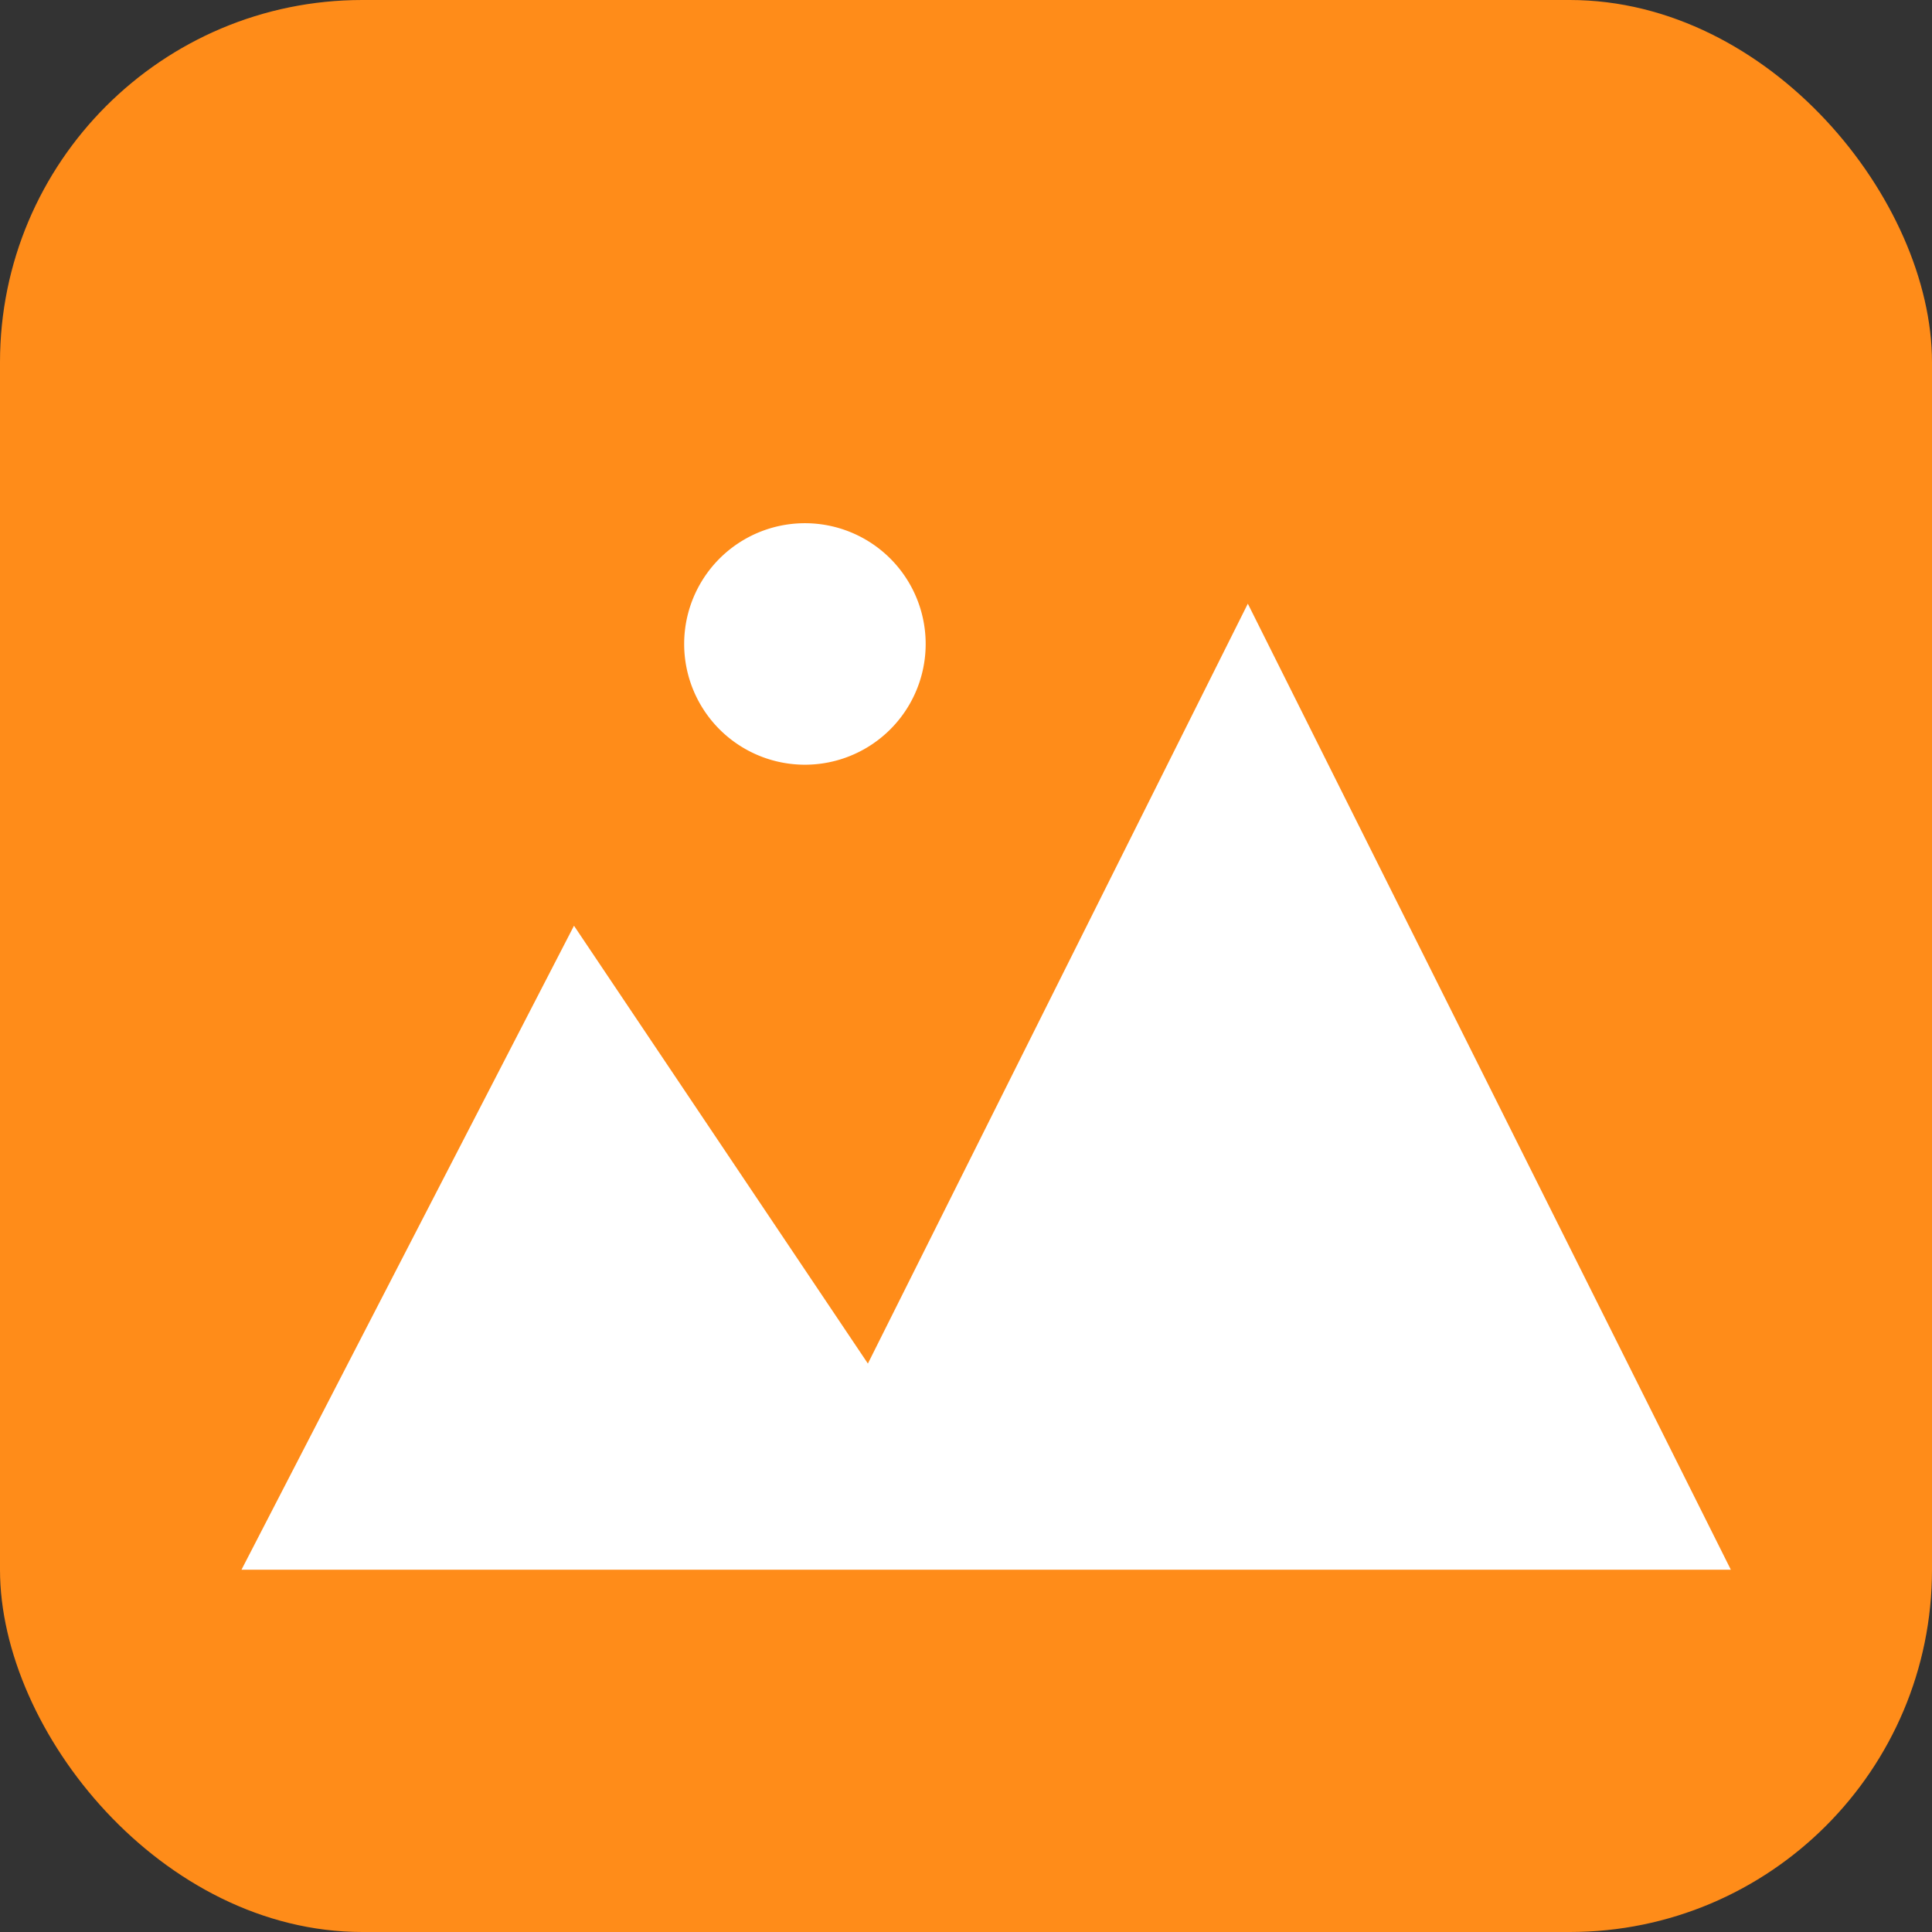
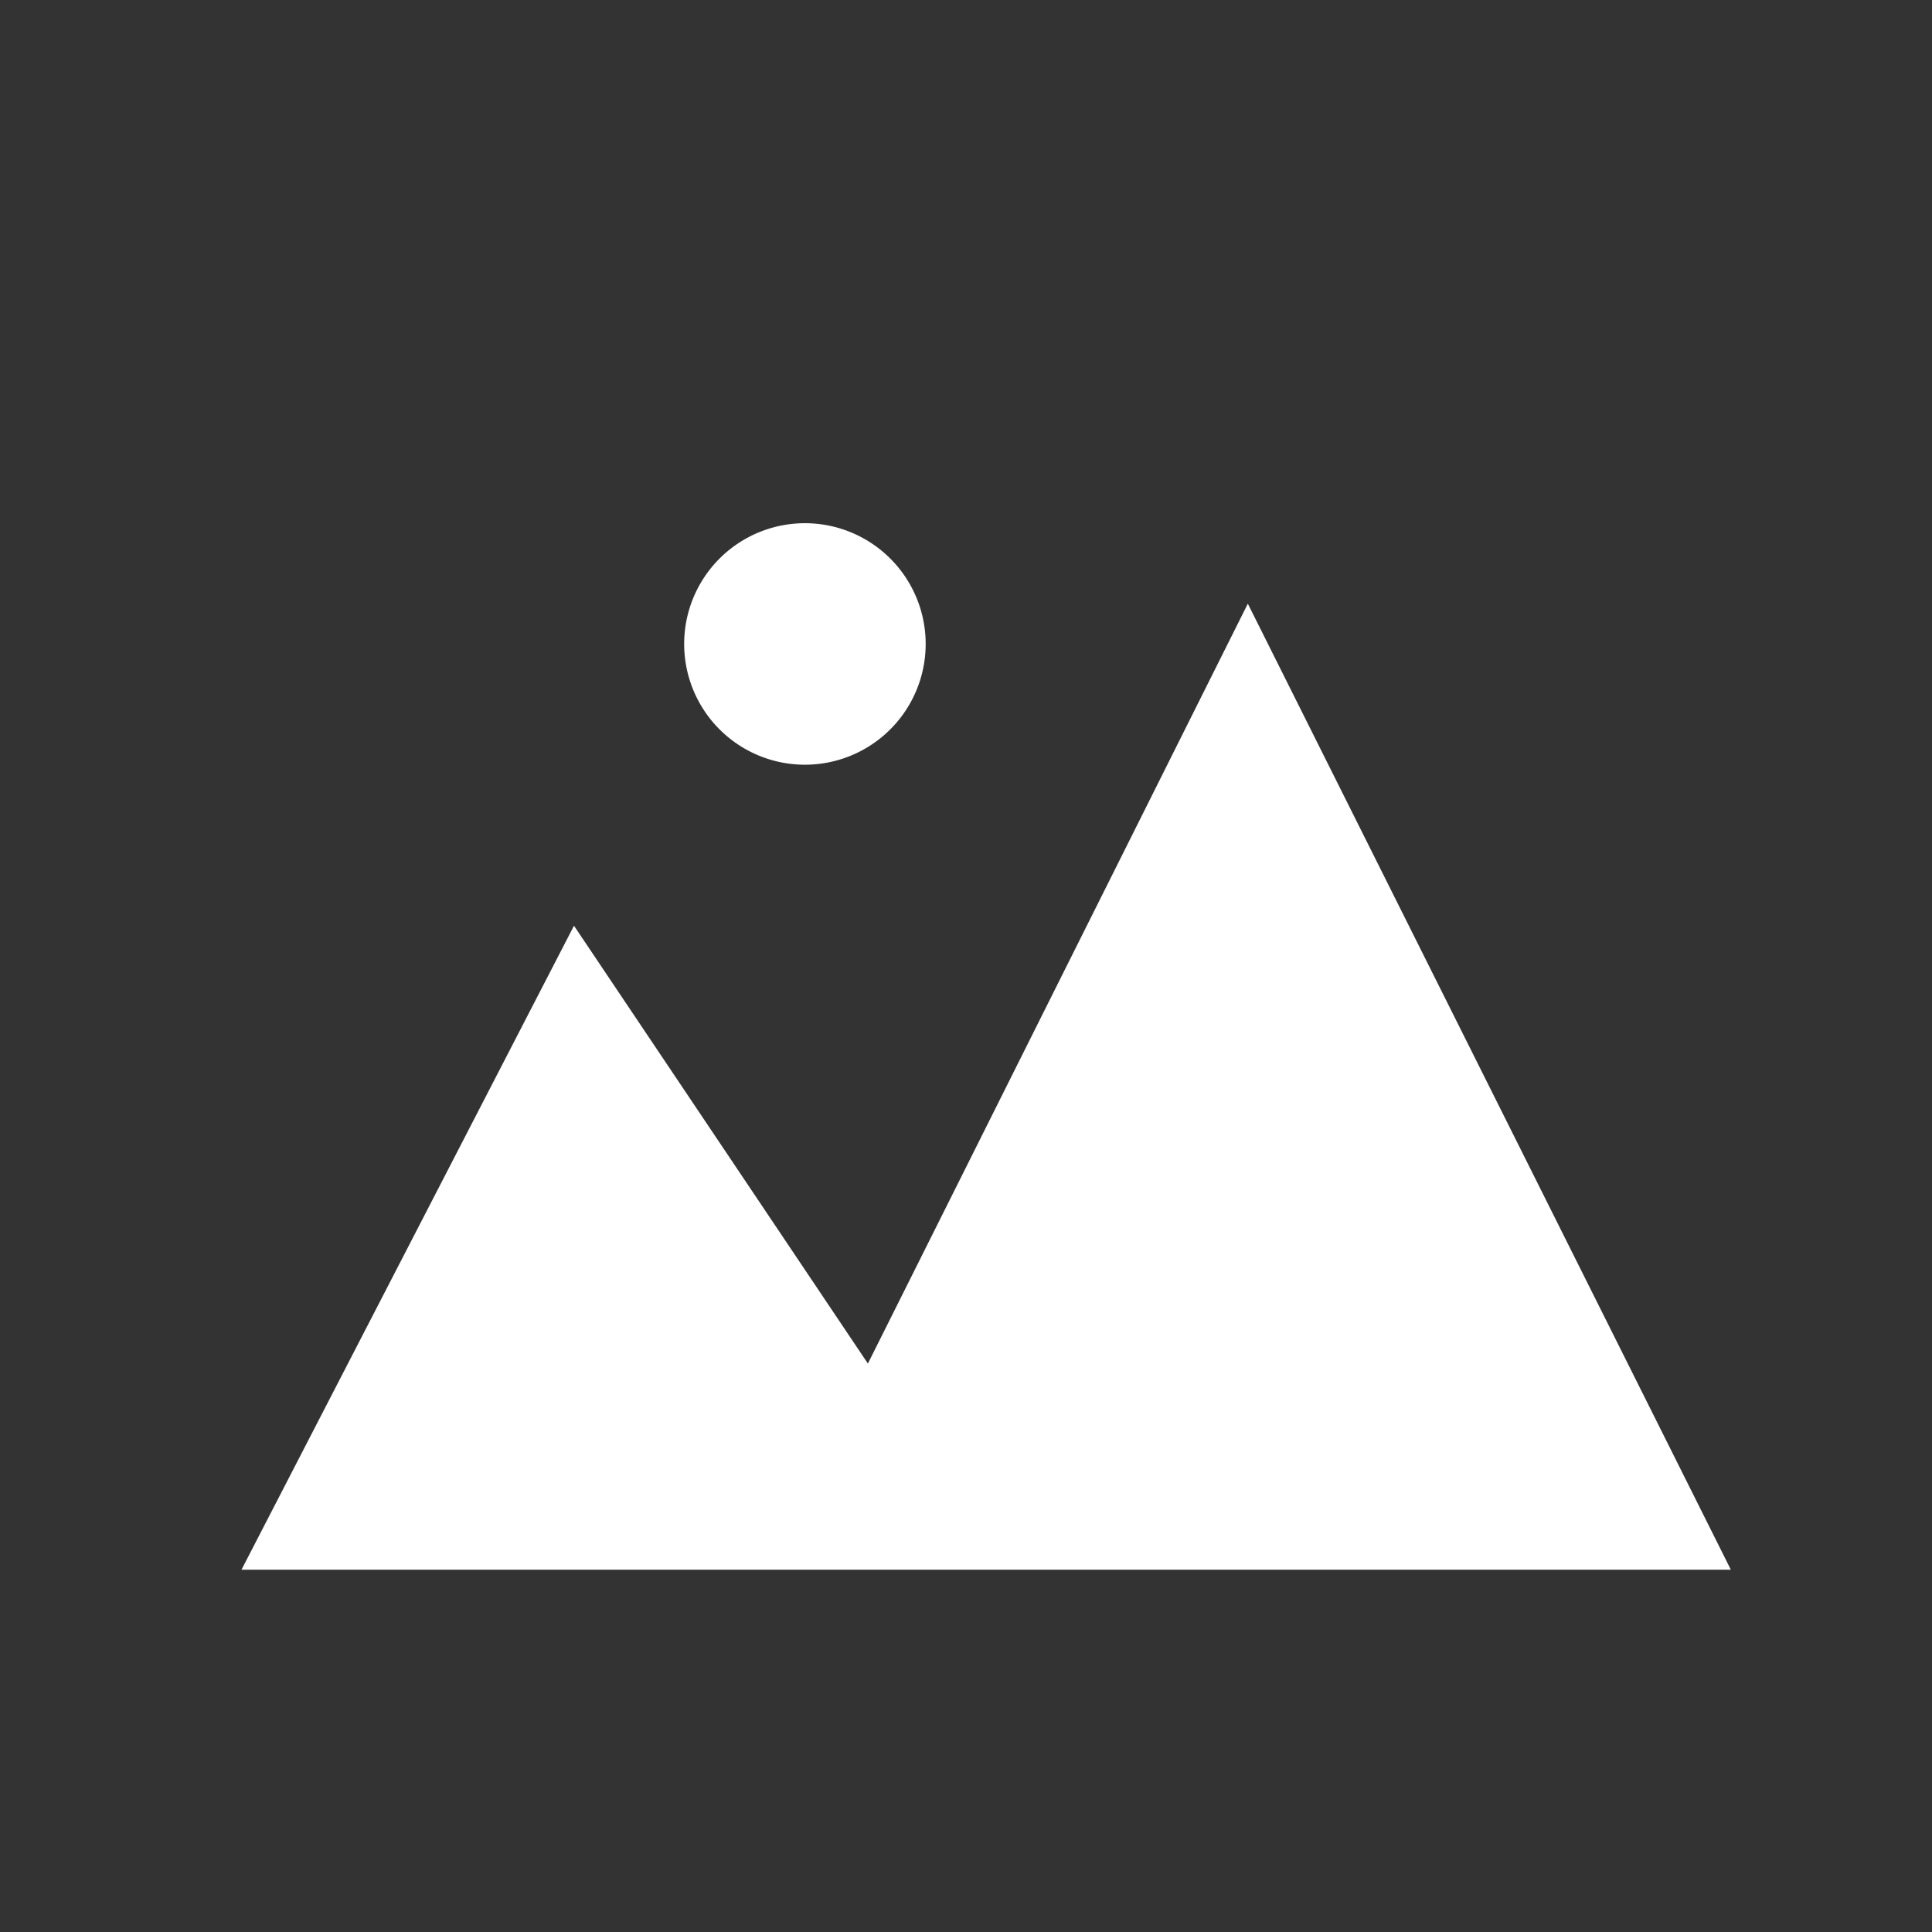
<svg xmlns="http://www.w3.org/2000/svg" width="32" height="32" fill="none">
  <rect width="100%" height="100%" fill="#333333" stroke="none" />
-   <rect width="32" height="32" rx="6" fill="#FF8C19" />
  <path fill-rule="evenodd" clip-rule="evenodd" d="M13.332 12.666a2 2 0 100-4 2 2 0 000 4zm7.336-2.667l8 16H4l5.507-10.666 4.868 7.252 6.293-12.586z" fill="#fff" />
</svg>